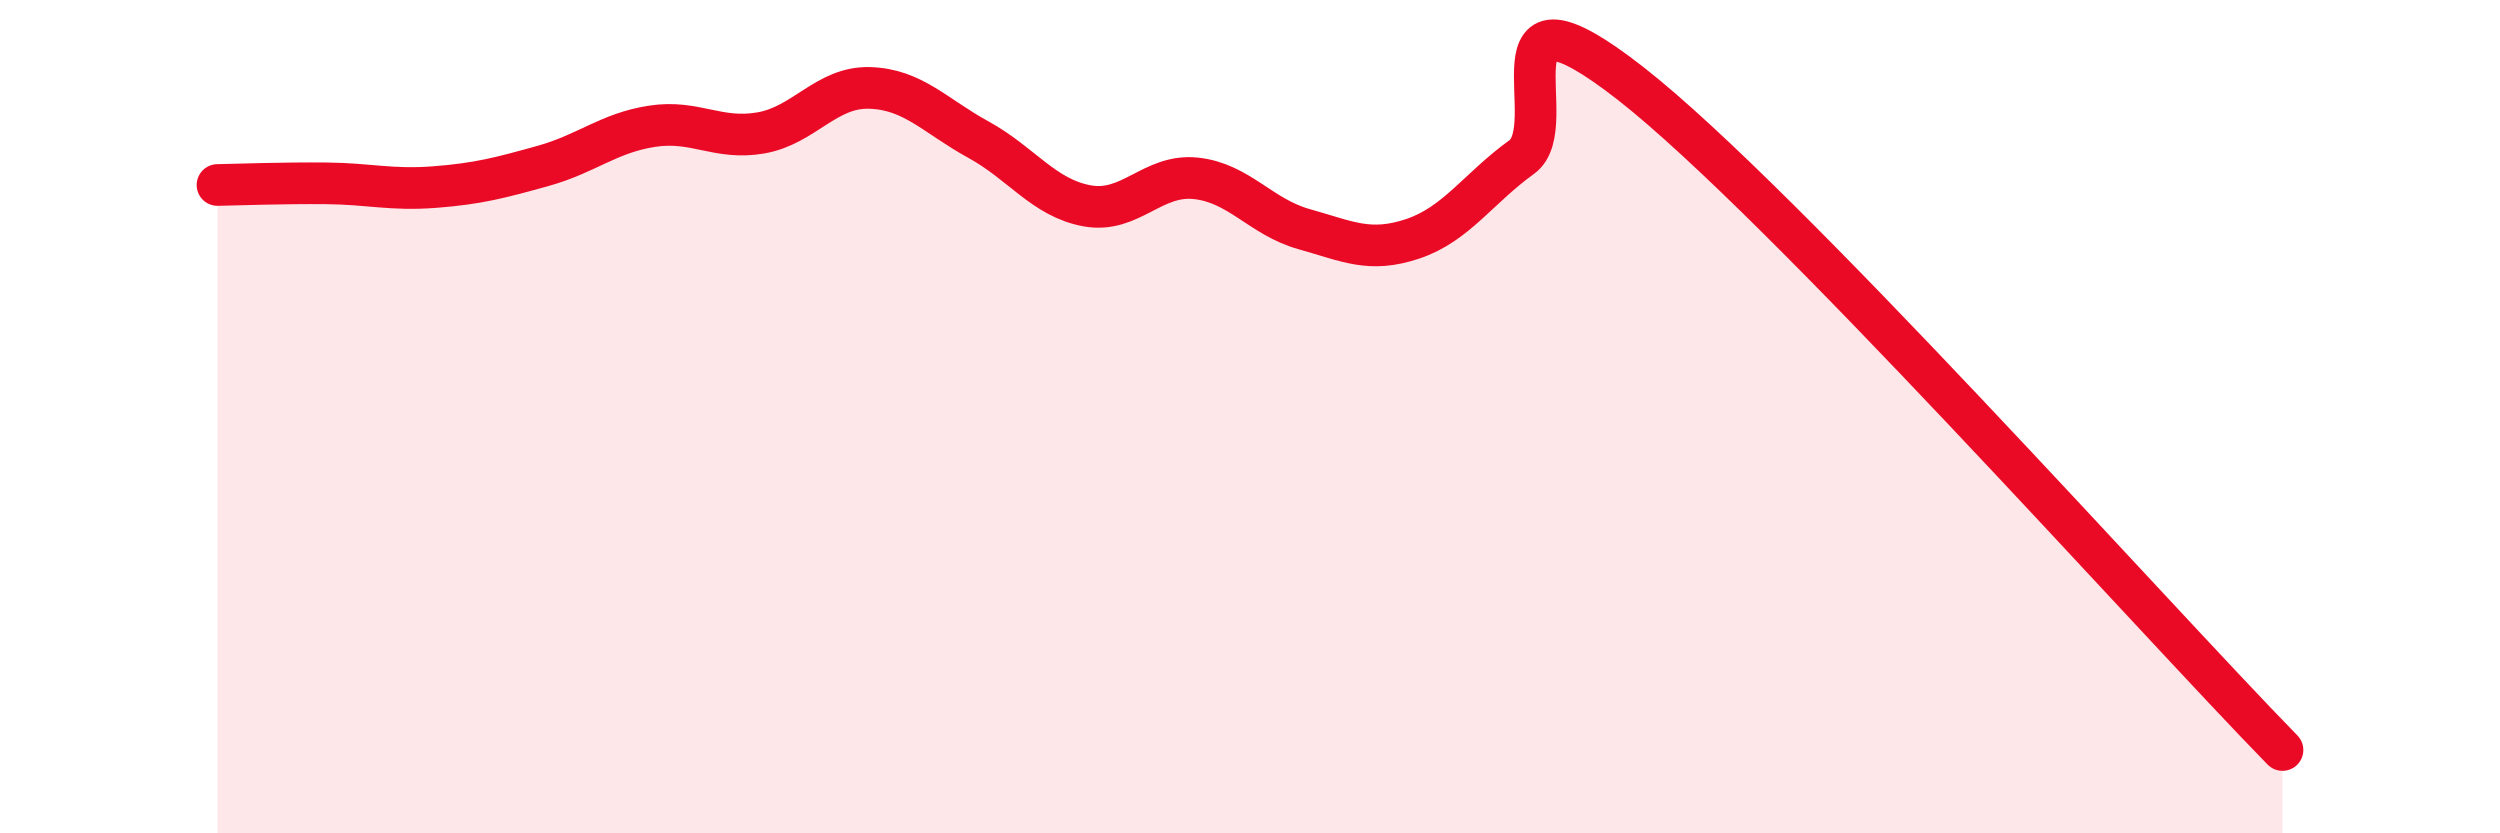
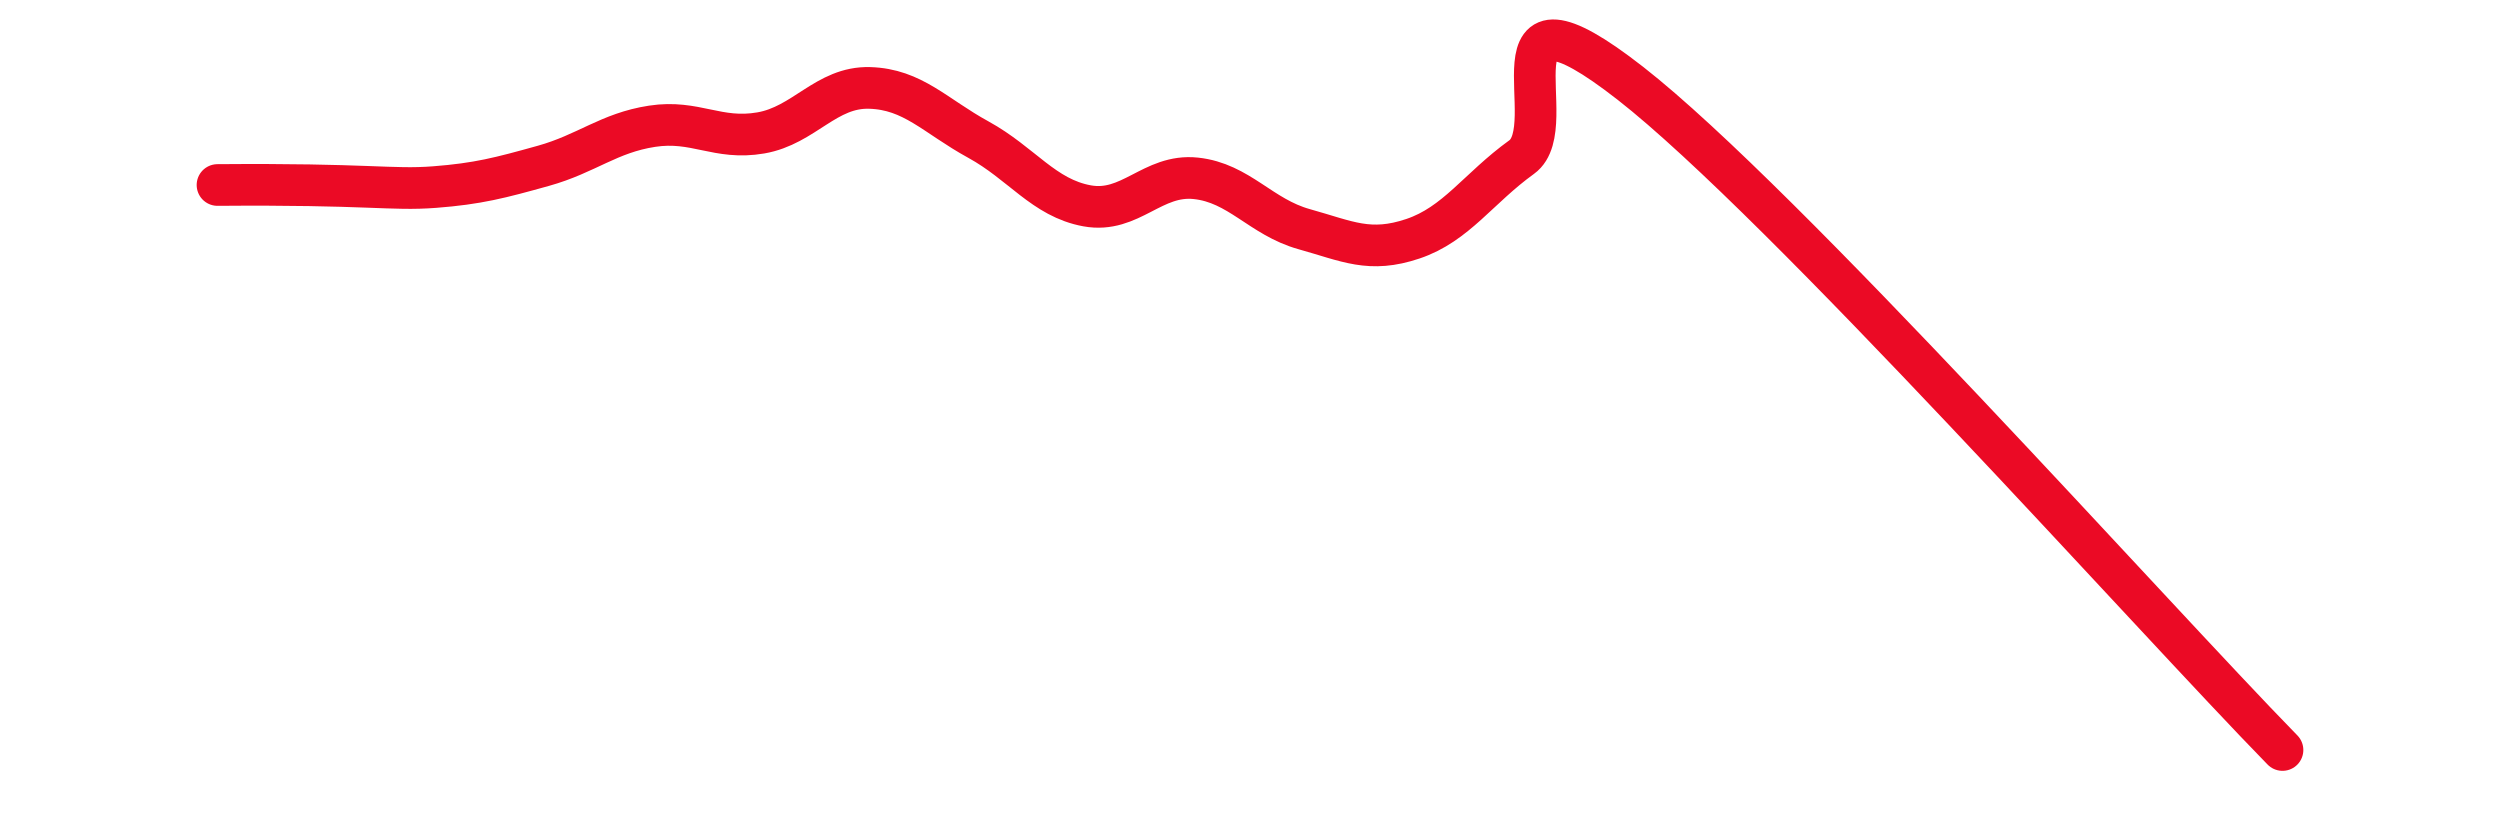
<svg xmlns="http://www.w3.org/2000/svg" width="60" height="20" viewBox="0 0 60 20">
-   <path d="M 5.22,4.44 C 5.74,4.43 6.79,4.39 7.83,4.4 C 8.87,4.41 9.39,4.57 10.43,4.49 C 11.47,4.41 12,4.27 13.04,3.98 C 14.08,3.69 14.61,3.19 15.65,3.03 C 16.69,2.87 17.22,3.37 18.26,3.19 C 19.3,3.01 19.83,2.08 20.87,2.11 C 21.91,2.14 22.44,2.78 23.48,3.35 C 24.52,3.92 25.05,4.75 26.09,4.94 C 27.13,5.13 27.66,4.17 28.7,4.28 C 29.74,4.39 30.26,5.21 31.3,5.5 C 32.34,5.79 32.87,6.08 33.91,5.73 C 34.95,5.38 35.48,4.52 36.52,3.77 C 37.56,3.02 35.48,-0.85 39.13,2 C 42.78,4.85 51.65,14.8 54.78,18L54.78 20L5.22 20Z" fill="#EB0A25" opacity="0.1" stroke-linecap="round" stroke-linejoin="round" />
-   <path d="M 5.22,4.44 C 5.74,4.43 6.79,4.39 7.83,4.4 C 8.87,4.41 9.39,4.57 10.43,4.49 C 11.47,4.41 12,4.27 13.04,3.98 C 14.08,3.69 14.61,3.19 15.65,3.03 C 16.69,2.87 17.22,3.37 18.26,3.19 C 19.3,3.01 19.83,2.08 20.87,2.11 C 21.91,2.14 22.44,2.78 23.48,3.35 C 24.52,3.92 25.05,4.75 26.09,4.94 C 27.13,5.13 27.66,4.17 28.7,4.28 C 29.74,4.39 30.26,5.21 31.3,5.5 C 32.34,5.79 32.87,6.08 33.91,5.73 C 34.95,5.38 35.48,4.52 36.52,3.77 C 37.56,3.02 35.48,-0.85 39.13,2 C 42.78,4.85 51.65,14.8 54.78,18" stroke="#EB0A25" stroke-width="1" fill="none" stroke-linecap="round" stroke-linejoin="round" />
+   <path d="M 5.22,4.44 C 8.87,4.41 9.39,4.57 10.43,4.49 C 11.47,4.41 12,4.27 13.04,3.98 C 14.08,3.69 14.61,3.19 15.65,3.03 C 16.69,2.87 17.22,3.37 18.26,3.19 C 19.3,3.01 19.83,2.08 20.87,2.11 C 21.91,2.14 22.44,2.78 23.48,3.35 C 24.52,3.92 25.05,4.75 26.09,4.94 C 27.13,5.13 27.66,4.17 28.7,4.28 C 29.74,4.39 30.26,5.21 31.3,5.5 C 32.34,5.79 32.87,6.08 33.91,5.73 C 34.95,5.38 35.48,4.52 36.52,3.77 C 37.56,3.02 35.48,-0.85 39.13,2 C 42.78,4.85 51.65,14.8 54.78,18" stroke="#EB0A25" stroke-width="1" fill="none" stroke-linecap="round" stroke-linejoin="round" />
</svg>